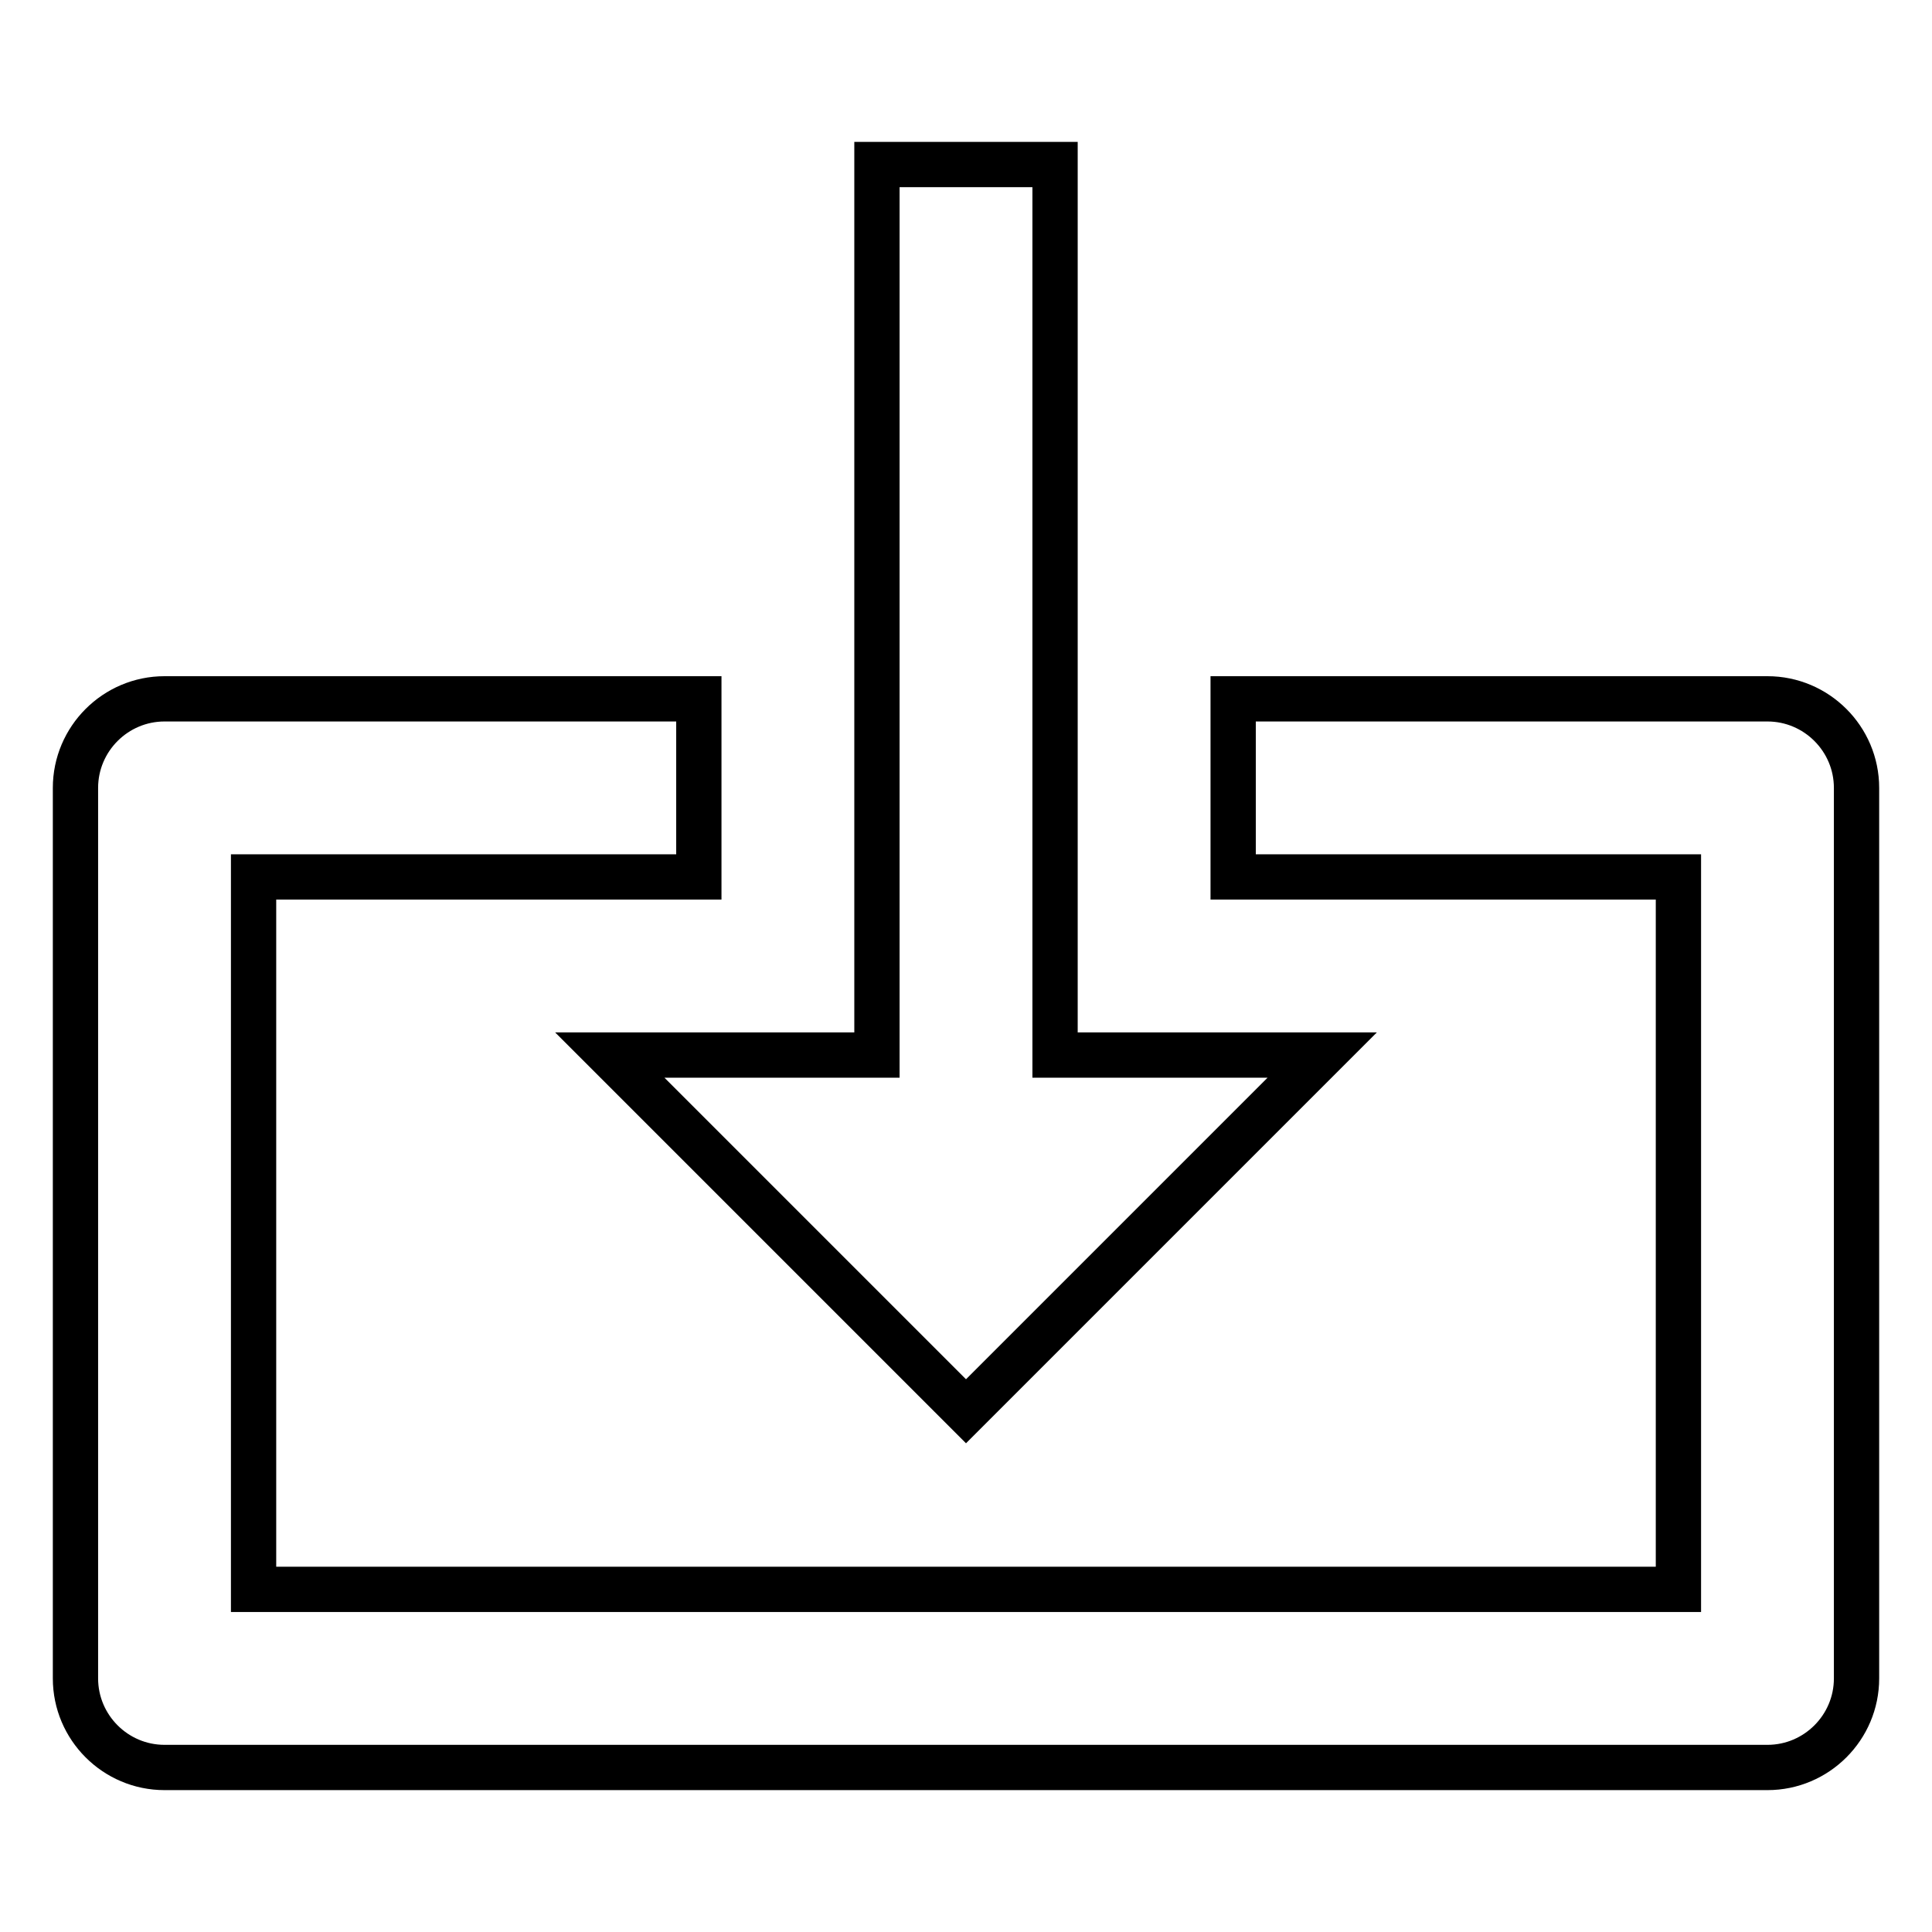
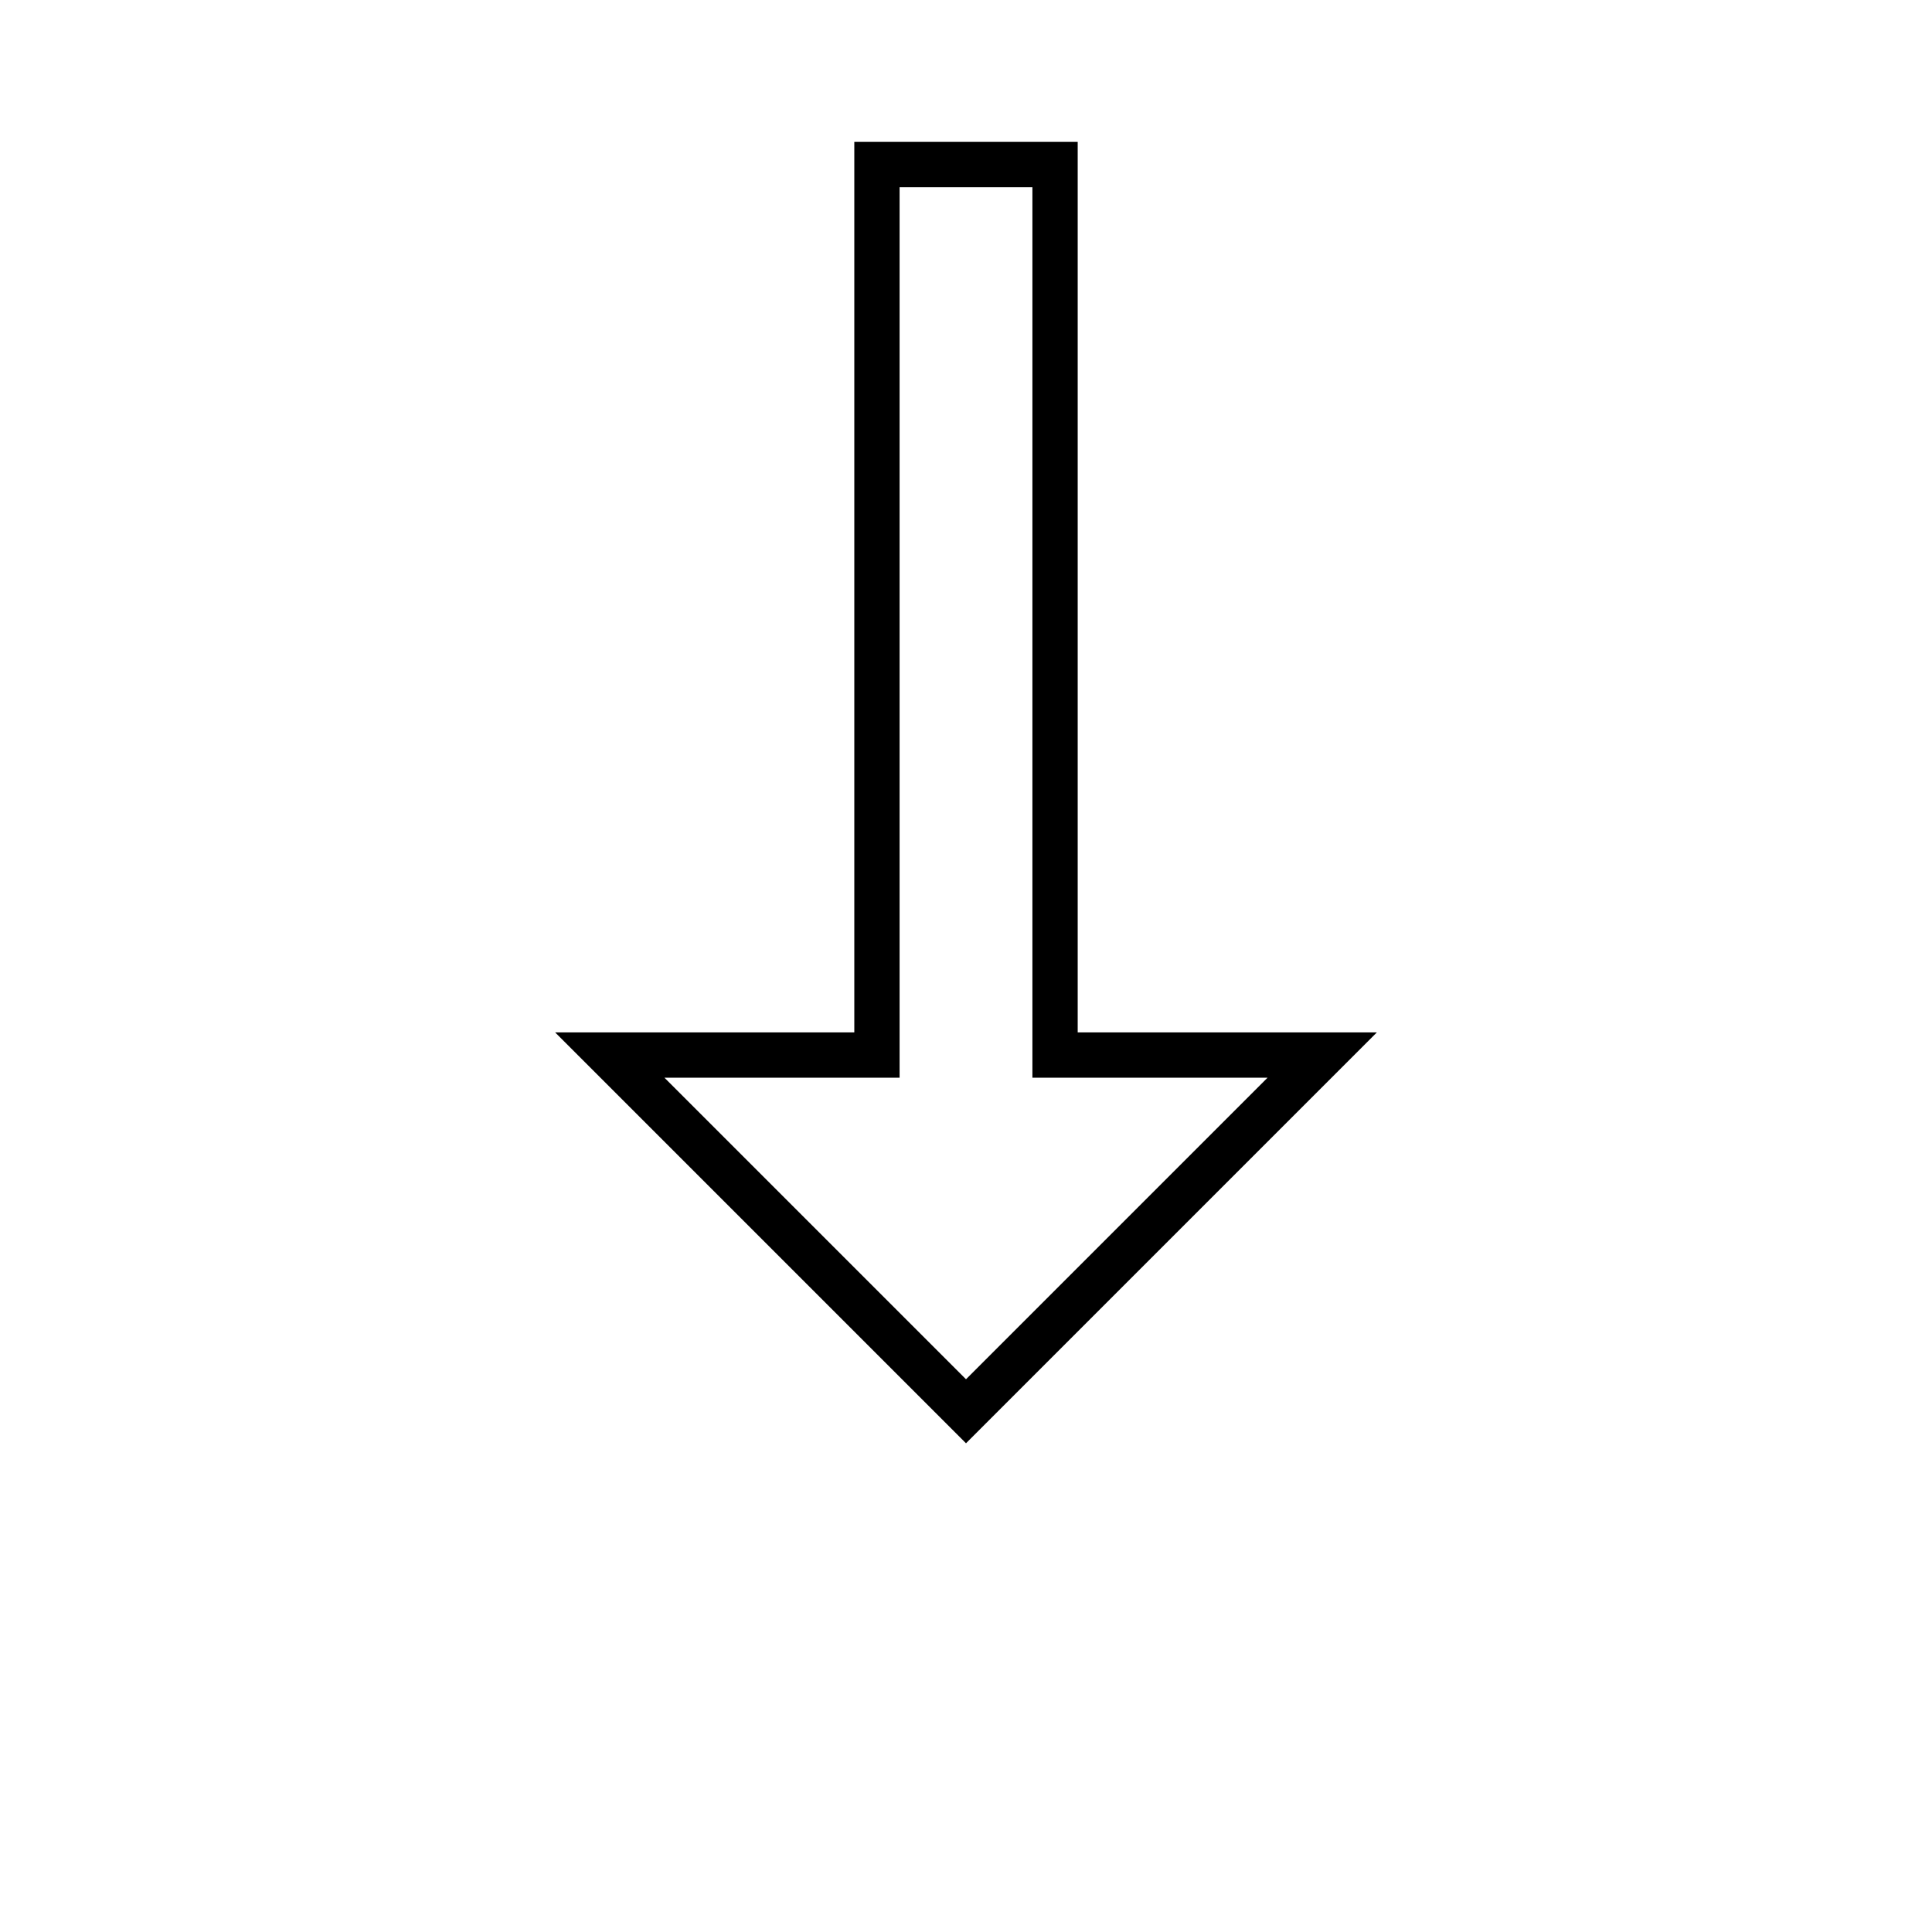
<svg xmlns="http://www.w3.org/2000/svg" version="1.1" x="0px" y="0px" viewBox="0 0 256 256" enable-background="new 0 0 256 256" xml:space="preserve">
  <g>
    <path stroke-width="6" fill-opacity="0" stroke="#000000" d="M116.2,21.8v118H80.8L128,187l47.2-47.2h-35.4v-118H116.2z" />
-     <path stroke-width="6" fill-opacity="0" stroke="#000000" d="M234.2,92.6h-70.8v23.6h59v94.4H33.6v-94.4h59V92.6H21.8c-6.5,0-11.8,5.3-11.8,11.8v118 c0,6.5,5.3,11.8,11.8,11.8l0,0h212.4c6.5,0,11.8-5.3,11.8-11.8l0,0v-118C246,97.9,240.7,92.6,234.2,92.6L234.2,92.6z" />
  </g>
</svg>